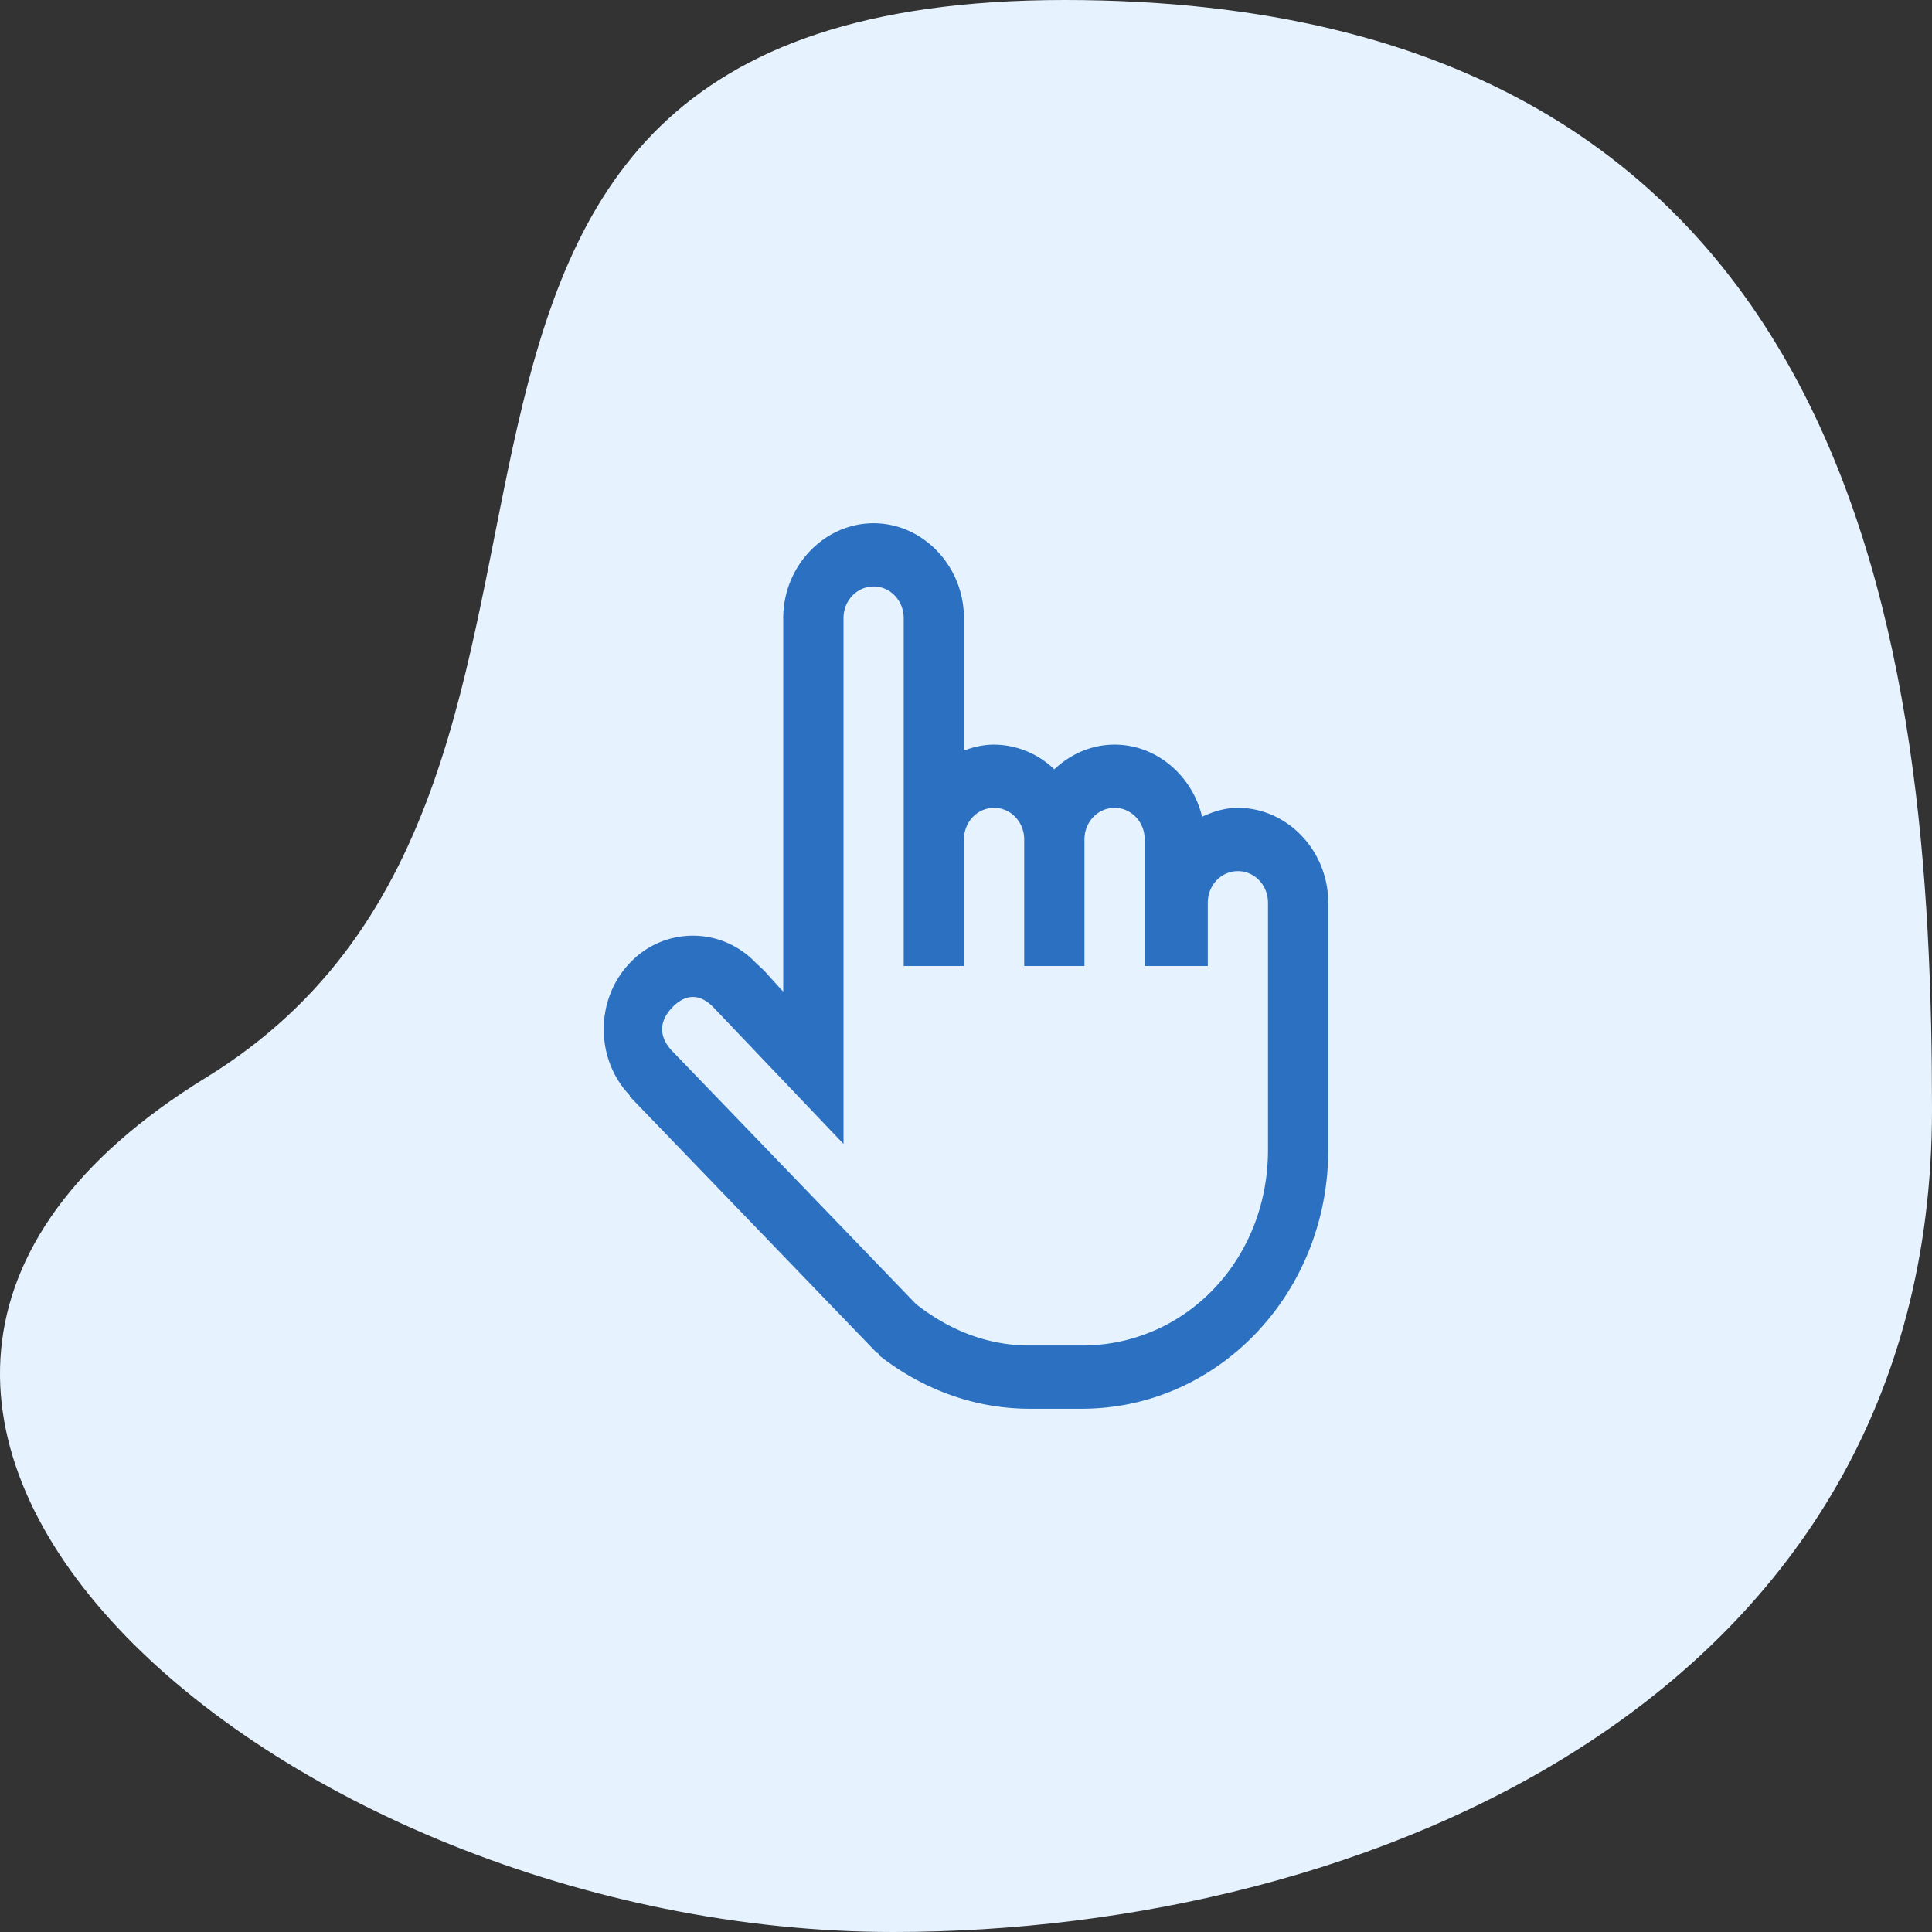
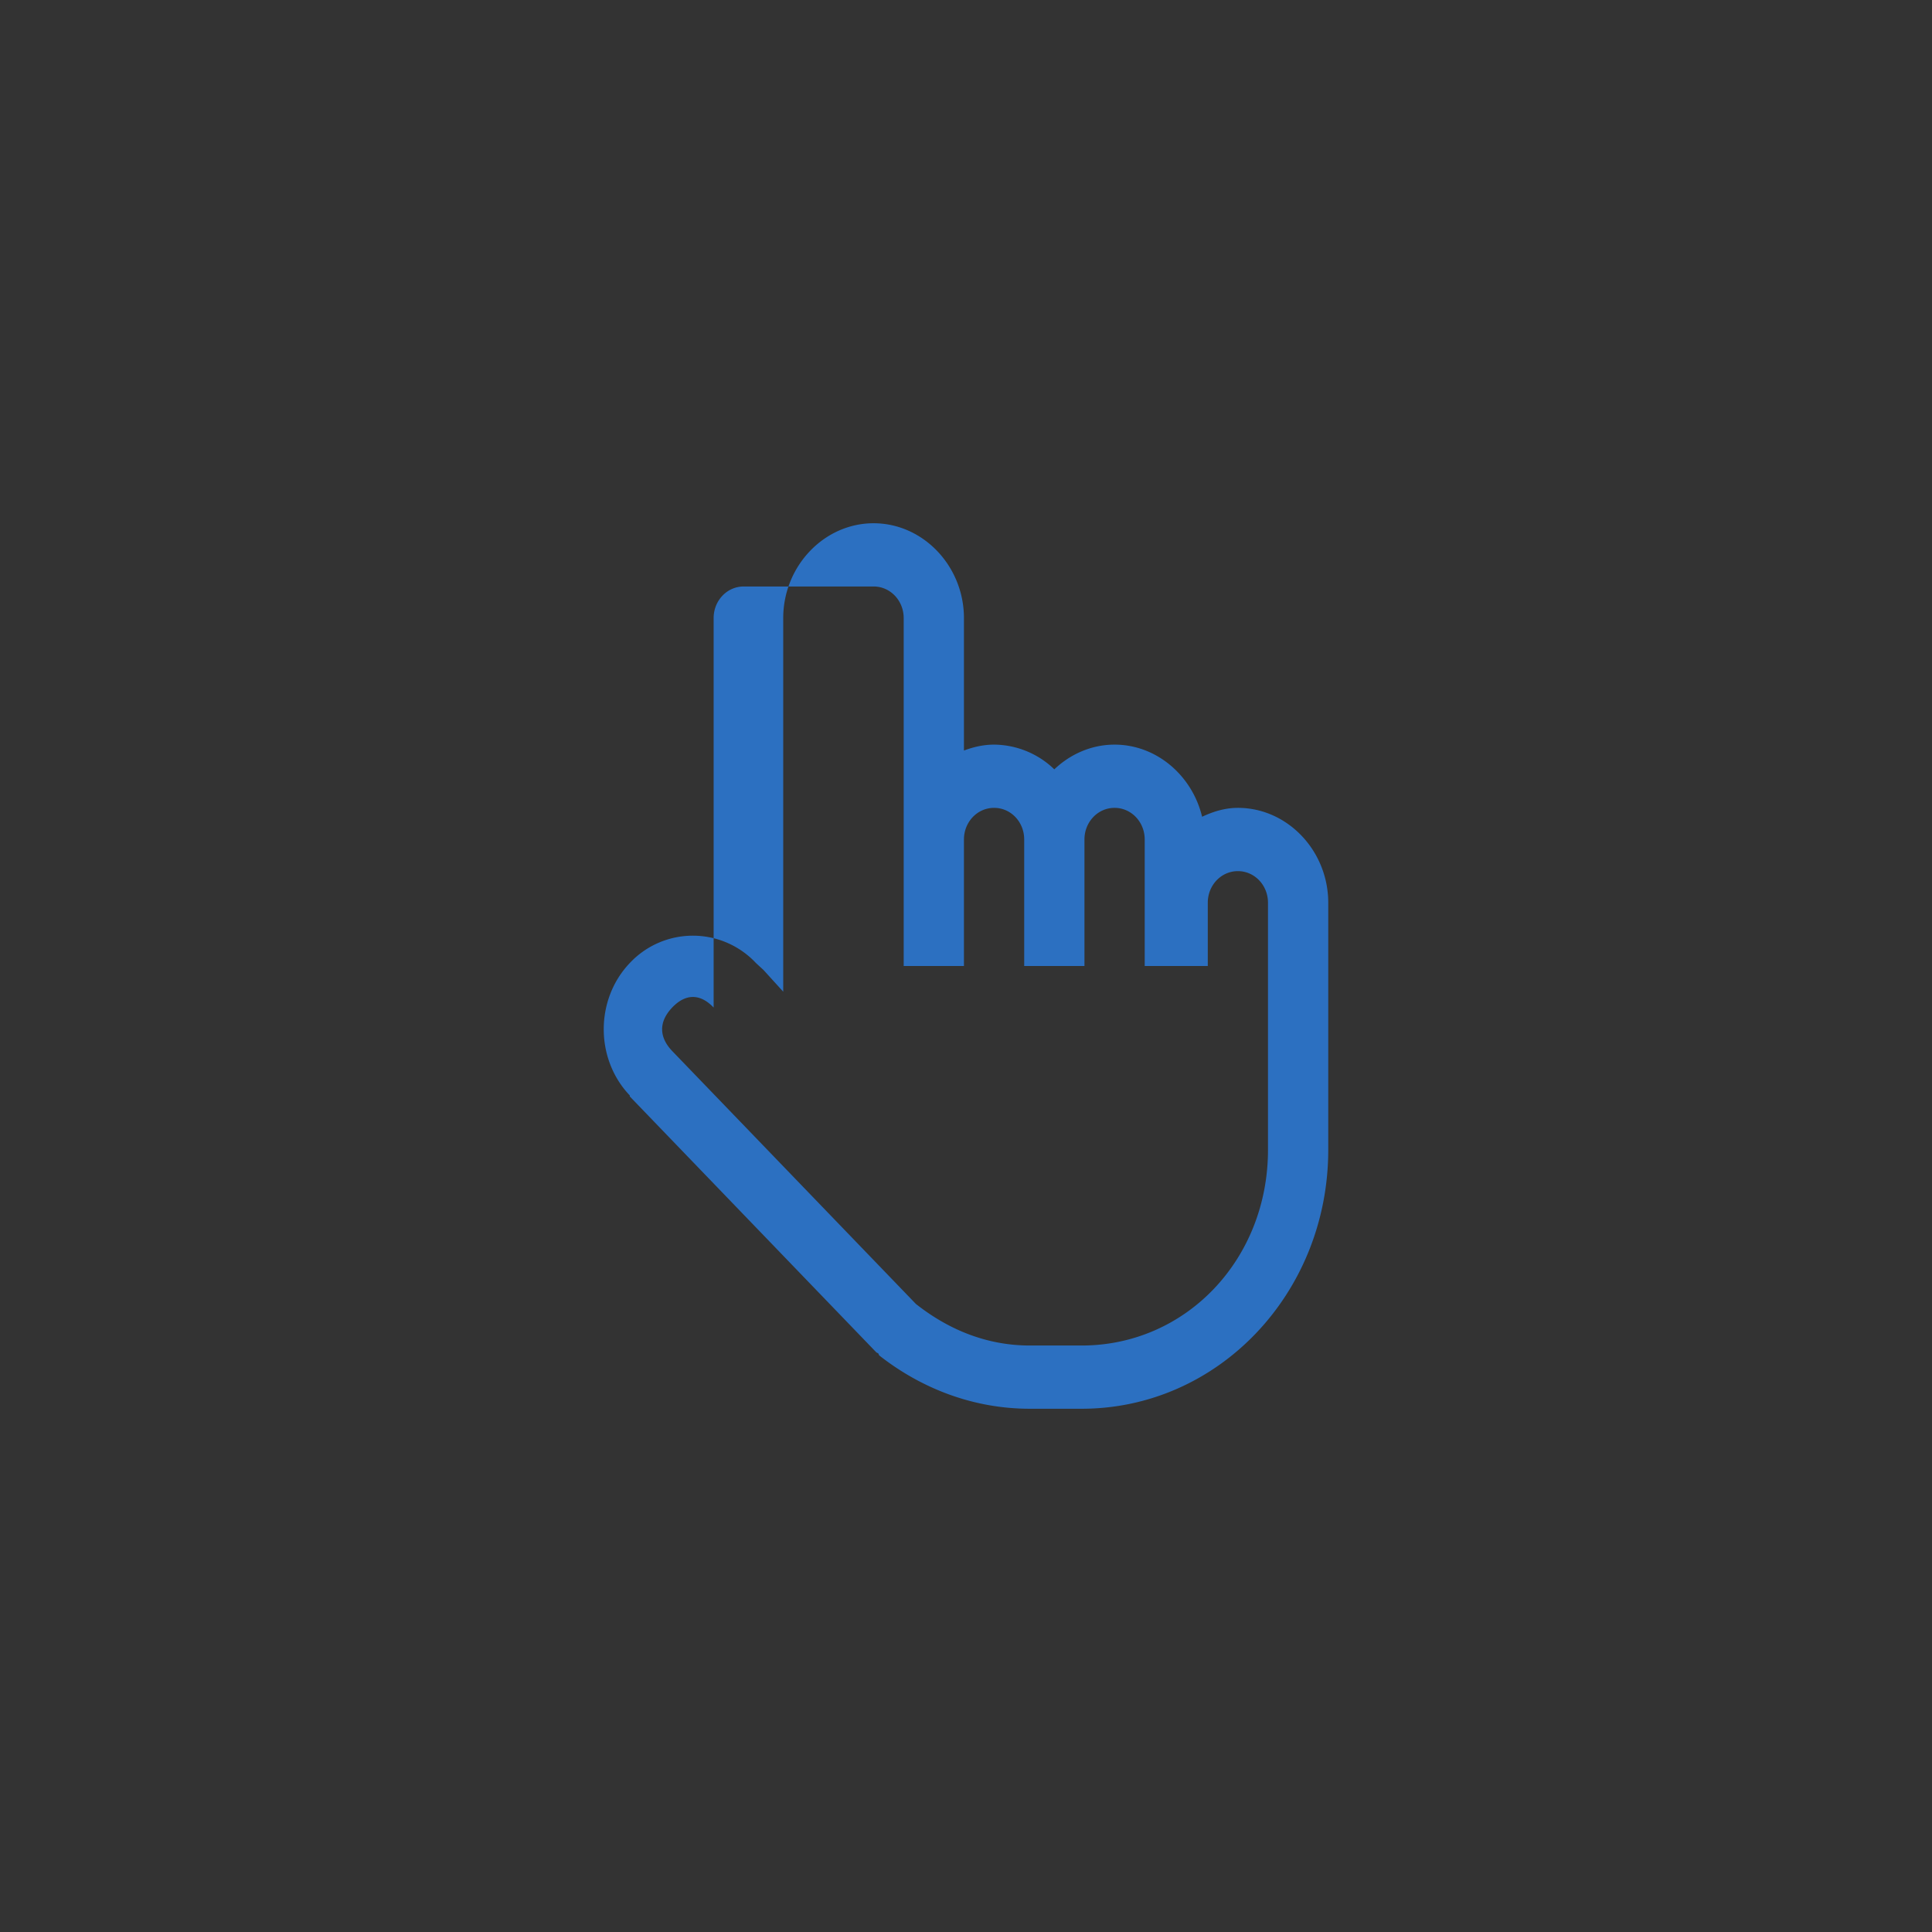
<svg xmlns="http://www.w3.org/2000/svg" fill="none" height="48" width="48">
  <rect width="100%" height="100%" fill="#333333" stroke="none" />
-   <path d="M48 27.575C48 16.32 46.403 0 26.452 0S17.257 19.311 5.129 26.765C-8.19 34.95 6.909 48 22.195 48 33.97 48 48 42.173 48 27.575z" fill="#e6f3ff" />
-   <path d="M21.704 13c-1.23 0-2.245 1.065-2.245 2.357v9.281l-.491-.54-.187-.172a2.147 2.147 0 0 0-3.134 0c-.863.906-.863 2.385 0 3.29v.025l6.127 6.36.047.024.023.05C22.853 34.468 24.14 35 25.586 35h1.287C30.267 35 33 32.13 33 28.567v-6.138c0-1.293-1.014-2.358-2.245-2.358-.319 0-.614.092-.889.221-.245-1.022-1.131-1.792-2.175-1.792-.573 0-1.1.236-1.497.614a2.176 2.176 0 0 0-1.496-.614c-.264 0-.512.058-.749.147v-3.29c0-1.292-1.014-2.357-2.245-2.357zm0 1.571c.415 0 .748.35.748.786V24h1.497v-3.143c0-.436.333-.786.749-.786s.748.35.748.786V24h1.497v-3.143c0-.436.333-.786.748-.786s.749.35.749.786V24h1.567v-1.571c0-.436.333-.786.748-.786s.748.35.748.786v6.138c0 2.722-2.037 4.862-4.63 4.862h-1.287c-1.096 0-2.043-.412-2.83-1.032L16.7 26.112c-.333-.35-.333-.73 0-1.08.334-.35.696-.35 1.03 0l3.227 3.388V15.357c0-.436.333-.786.748-.786z" fill="#2c70c1" />
+   <path d="M21.704 13c-1.23 0-2.245 1.065-2.245 2.357v9.281l-.491-.54-.187-.172a2.147 2.147 0 0 0-3.134 0c-.863.906-.863 2.385 0 3.29v.025l6.127 6.36.047.024.023.05C22.853 34.468 24.14 35 25.586 35h1.287C30.267 35 33 32.13 33 28.567v-6.138c0-1.293-1.014-2.358-2.245-2.358-.319 0-.614.092-.889.221-.245-1.022-1.131-1.792-2.175-1.792-.573 0-1.1.236-1.497.614a2.176 2.176 0 0 0-1.496-.614c-.264 0-.512.058-.749.147v-3.29c0-1.292-1.014-2.357-2.245-2.357zm0 1.571c.415 0 .748.35.748.786V24h1.497v-3.143c0-.436.333-.786.749-.786s.748.35.748.786V24h1.497v-3.143c0-.436.333-.786.748-.786s.749.35.749.786V24h1.567v-1.571c0-.436.333-.786.748-.786s.748.35.748.786v6.138c0 2.722-2.037 4.862-4.63 4.862h-1.287c-1.096 0-2.043-.412-2.83-1.032L16.7 26.112c-.333-.35-.333-.73 0-1.08.334-.35.696-.35 1.03 0V15.357c0-.436.333-.786.748-.786z" fill="#2c70c1" />
</svg>